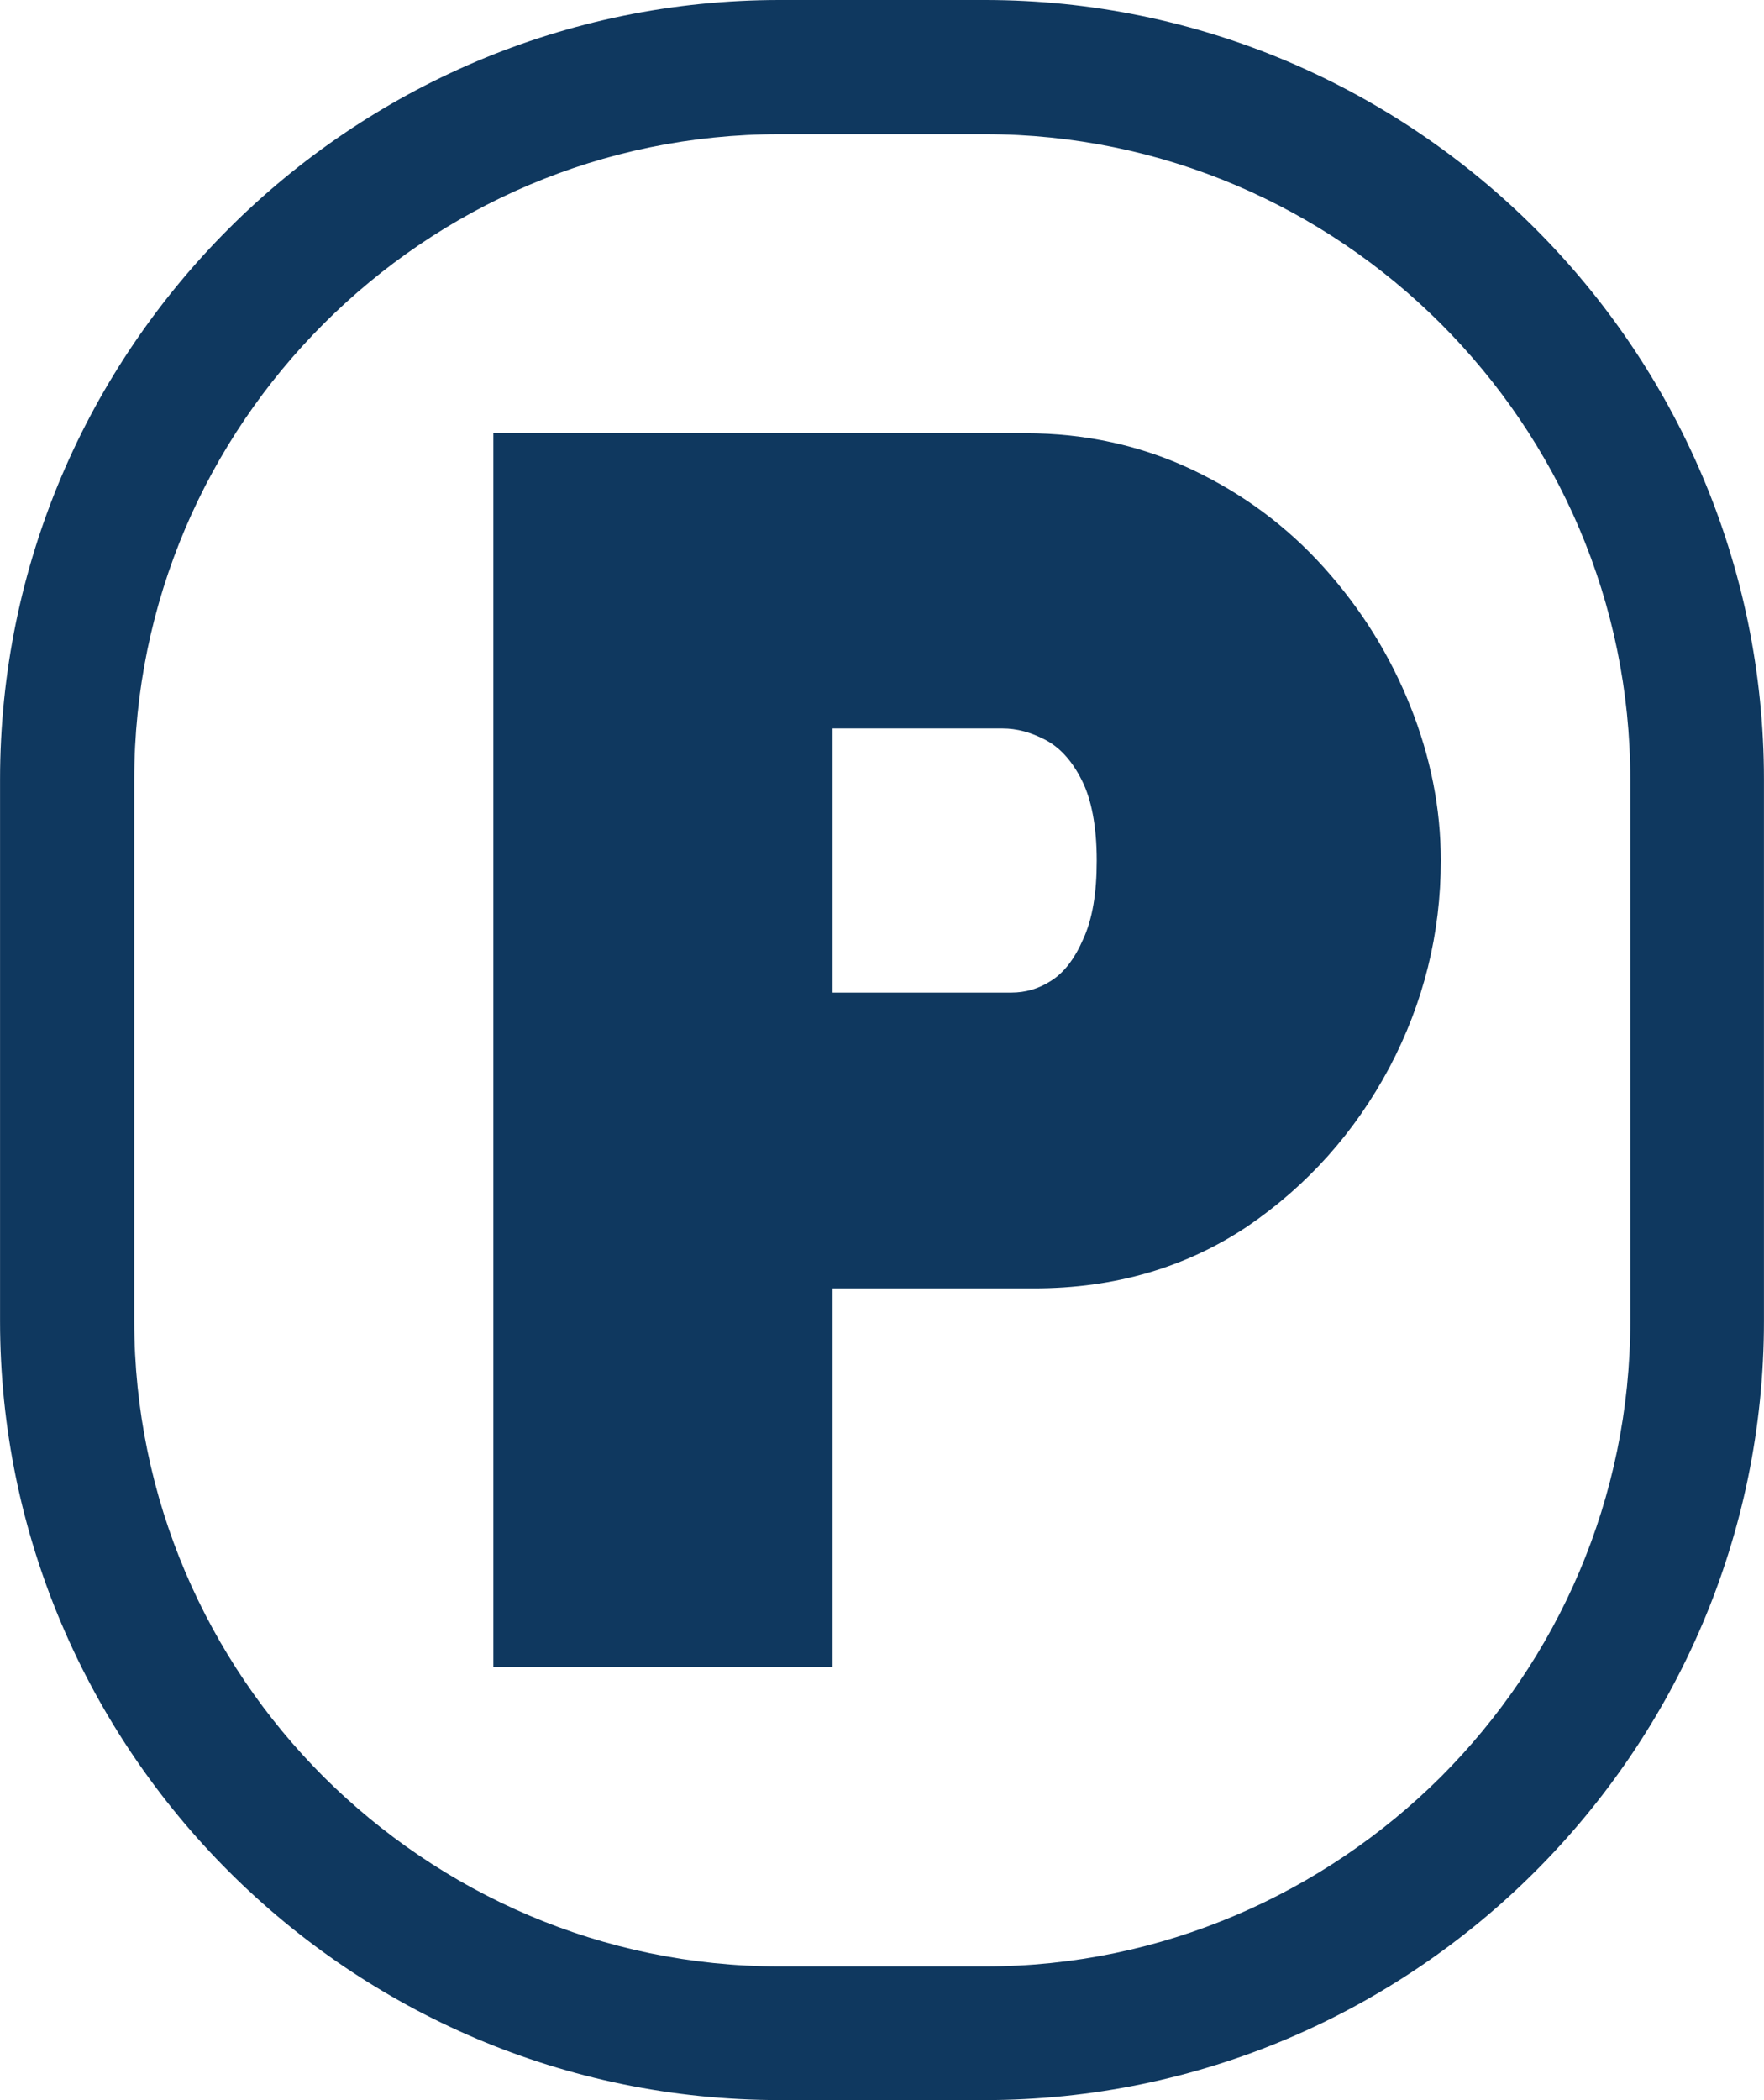
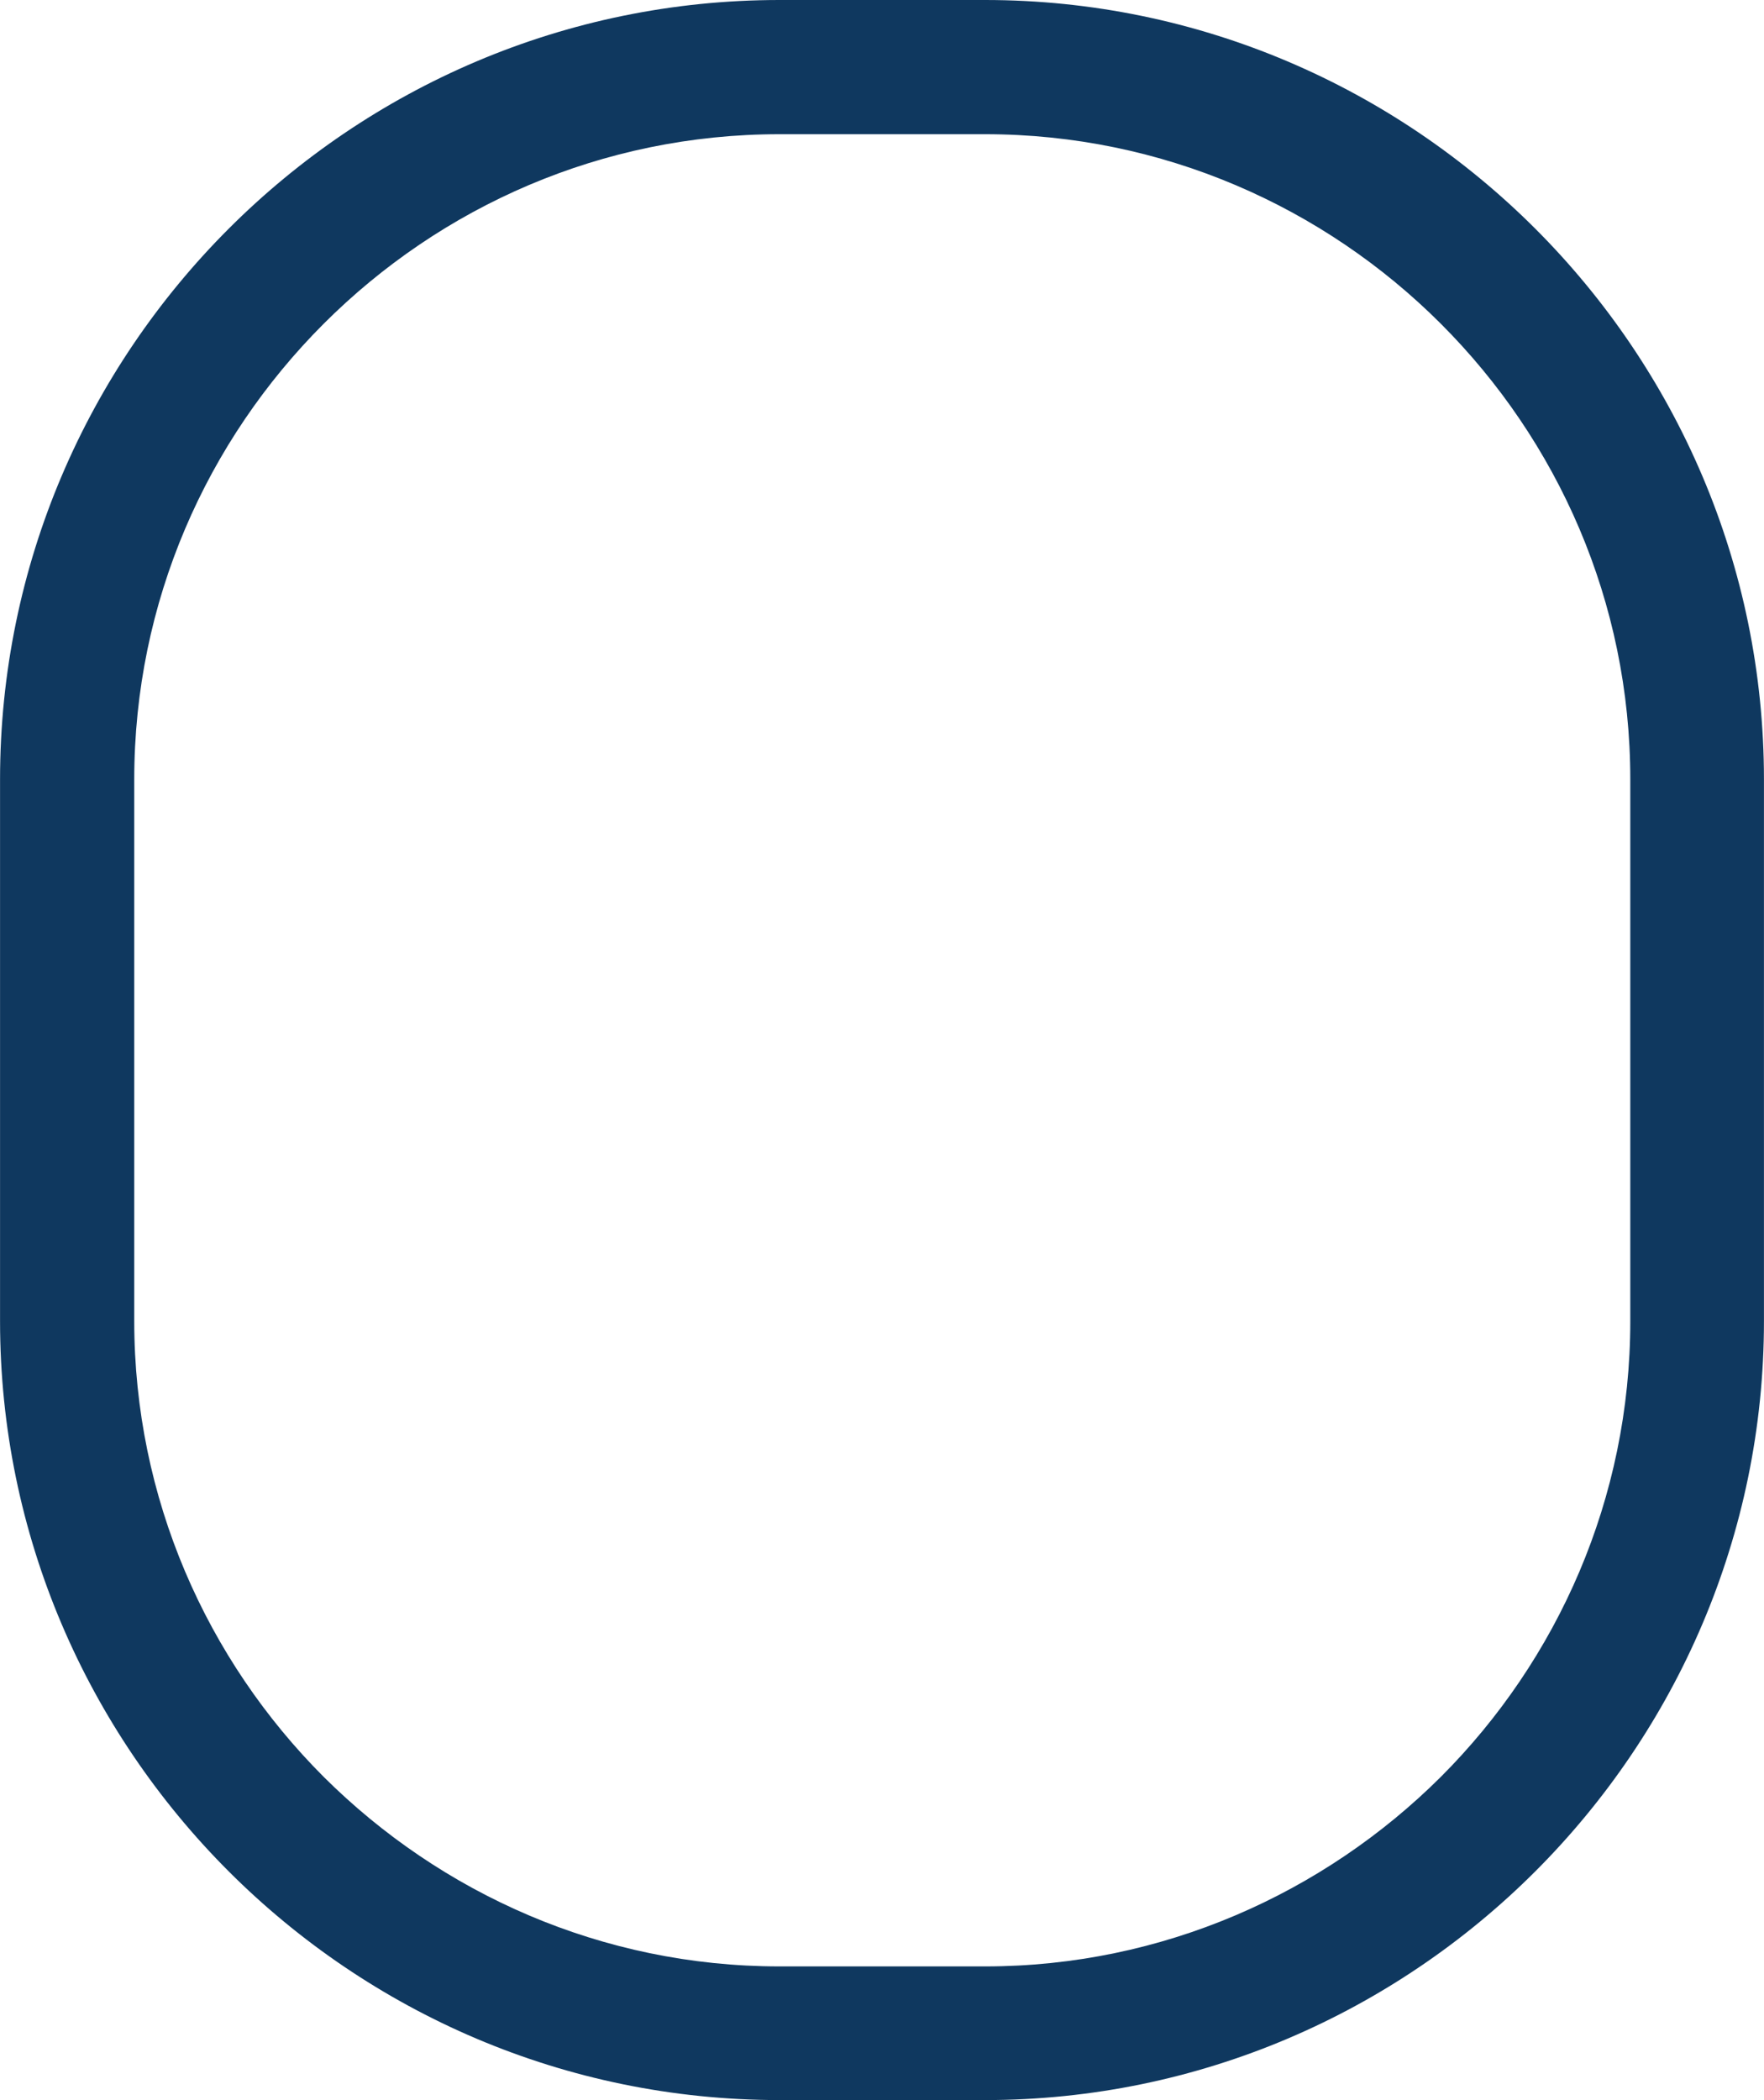
<svg xmlns="http://www.w3.org/2000/svg" xml:space="preserve" width="37.15mm" height="44.225mm" version="1.1" style="shape-rendering:geometricPrecision; text-rendering:geometricPrecision; image-rendering:optimizeQuality; fill-rule:evenodd; clip-rule:evenodd" viewBox="0 0 3286 3912">
  <defs>
    <style type="text/css">
   
    .fil0 {fill:#0F385F;fill-rule:nonzero}
    .fil1 {fill:#0F385F;fill-rule:nonzero}
   
  </style>
  </defs>
  <g id="Layer_x0020_1">
    <g id="_666484728">
      <path class="fil0" d="M1452 0l383 0c399,0 762,163 1025,426 263,263 426,626 426,1026l0 1009c0,399 -163,762 -426,1025 -263,263 -626,426 -1025,426l-383 0c-400,0 -763,-163 -1026,-426 -263,-263 -426,-626 -426,-1025l0 -1009c0,-400 163,-763 426,-1026 263,-263 626,-426 1026,-426zm383 250l-383 0c-331,0 -631,135 -849,353 -218,218 -353,518 -353,849l0 1009c0,330 135,631 353,849 218,217 518,353 849,353l383 0c330,0 631,-136 849,-353 218,-218 353,-519 353,-849l0 -1009c0,-331 -135,-631 -353,-849 -218,-218 -519,-353 -849,-353z" />
-       <path class="fil1" d="M919 3105l0 -2298 991 0c112,0 216,23 311,68 95,45 177,106 246,183 69,77 122,162 160,257 38,95 57,191 57,288 0,136 -32,265 -96,386 -64,120 -152,219 -265,296 -114,76 -246,115 -397,115l-375 0 0 705 -632 0zm632 -1256l333 0c26,0 51,-7 74,-22 24,-15 44,-41 60,-78 17,-37 25,-85 25,-146 0,-64 -10,-115 -28,-150 -18,-36 -41,-61 -68,-75 -27,-14 -53,-21 -79,-21l-317 0 0 492z" />
    </g>
  </g>
</svg>